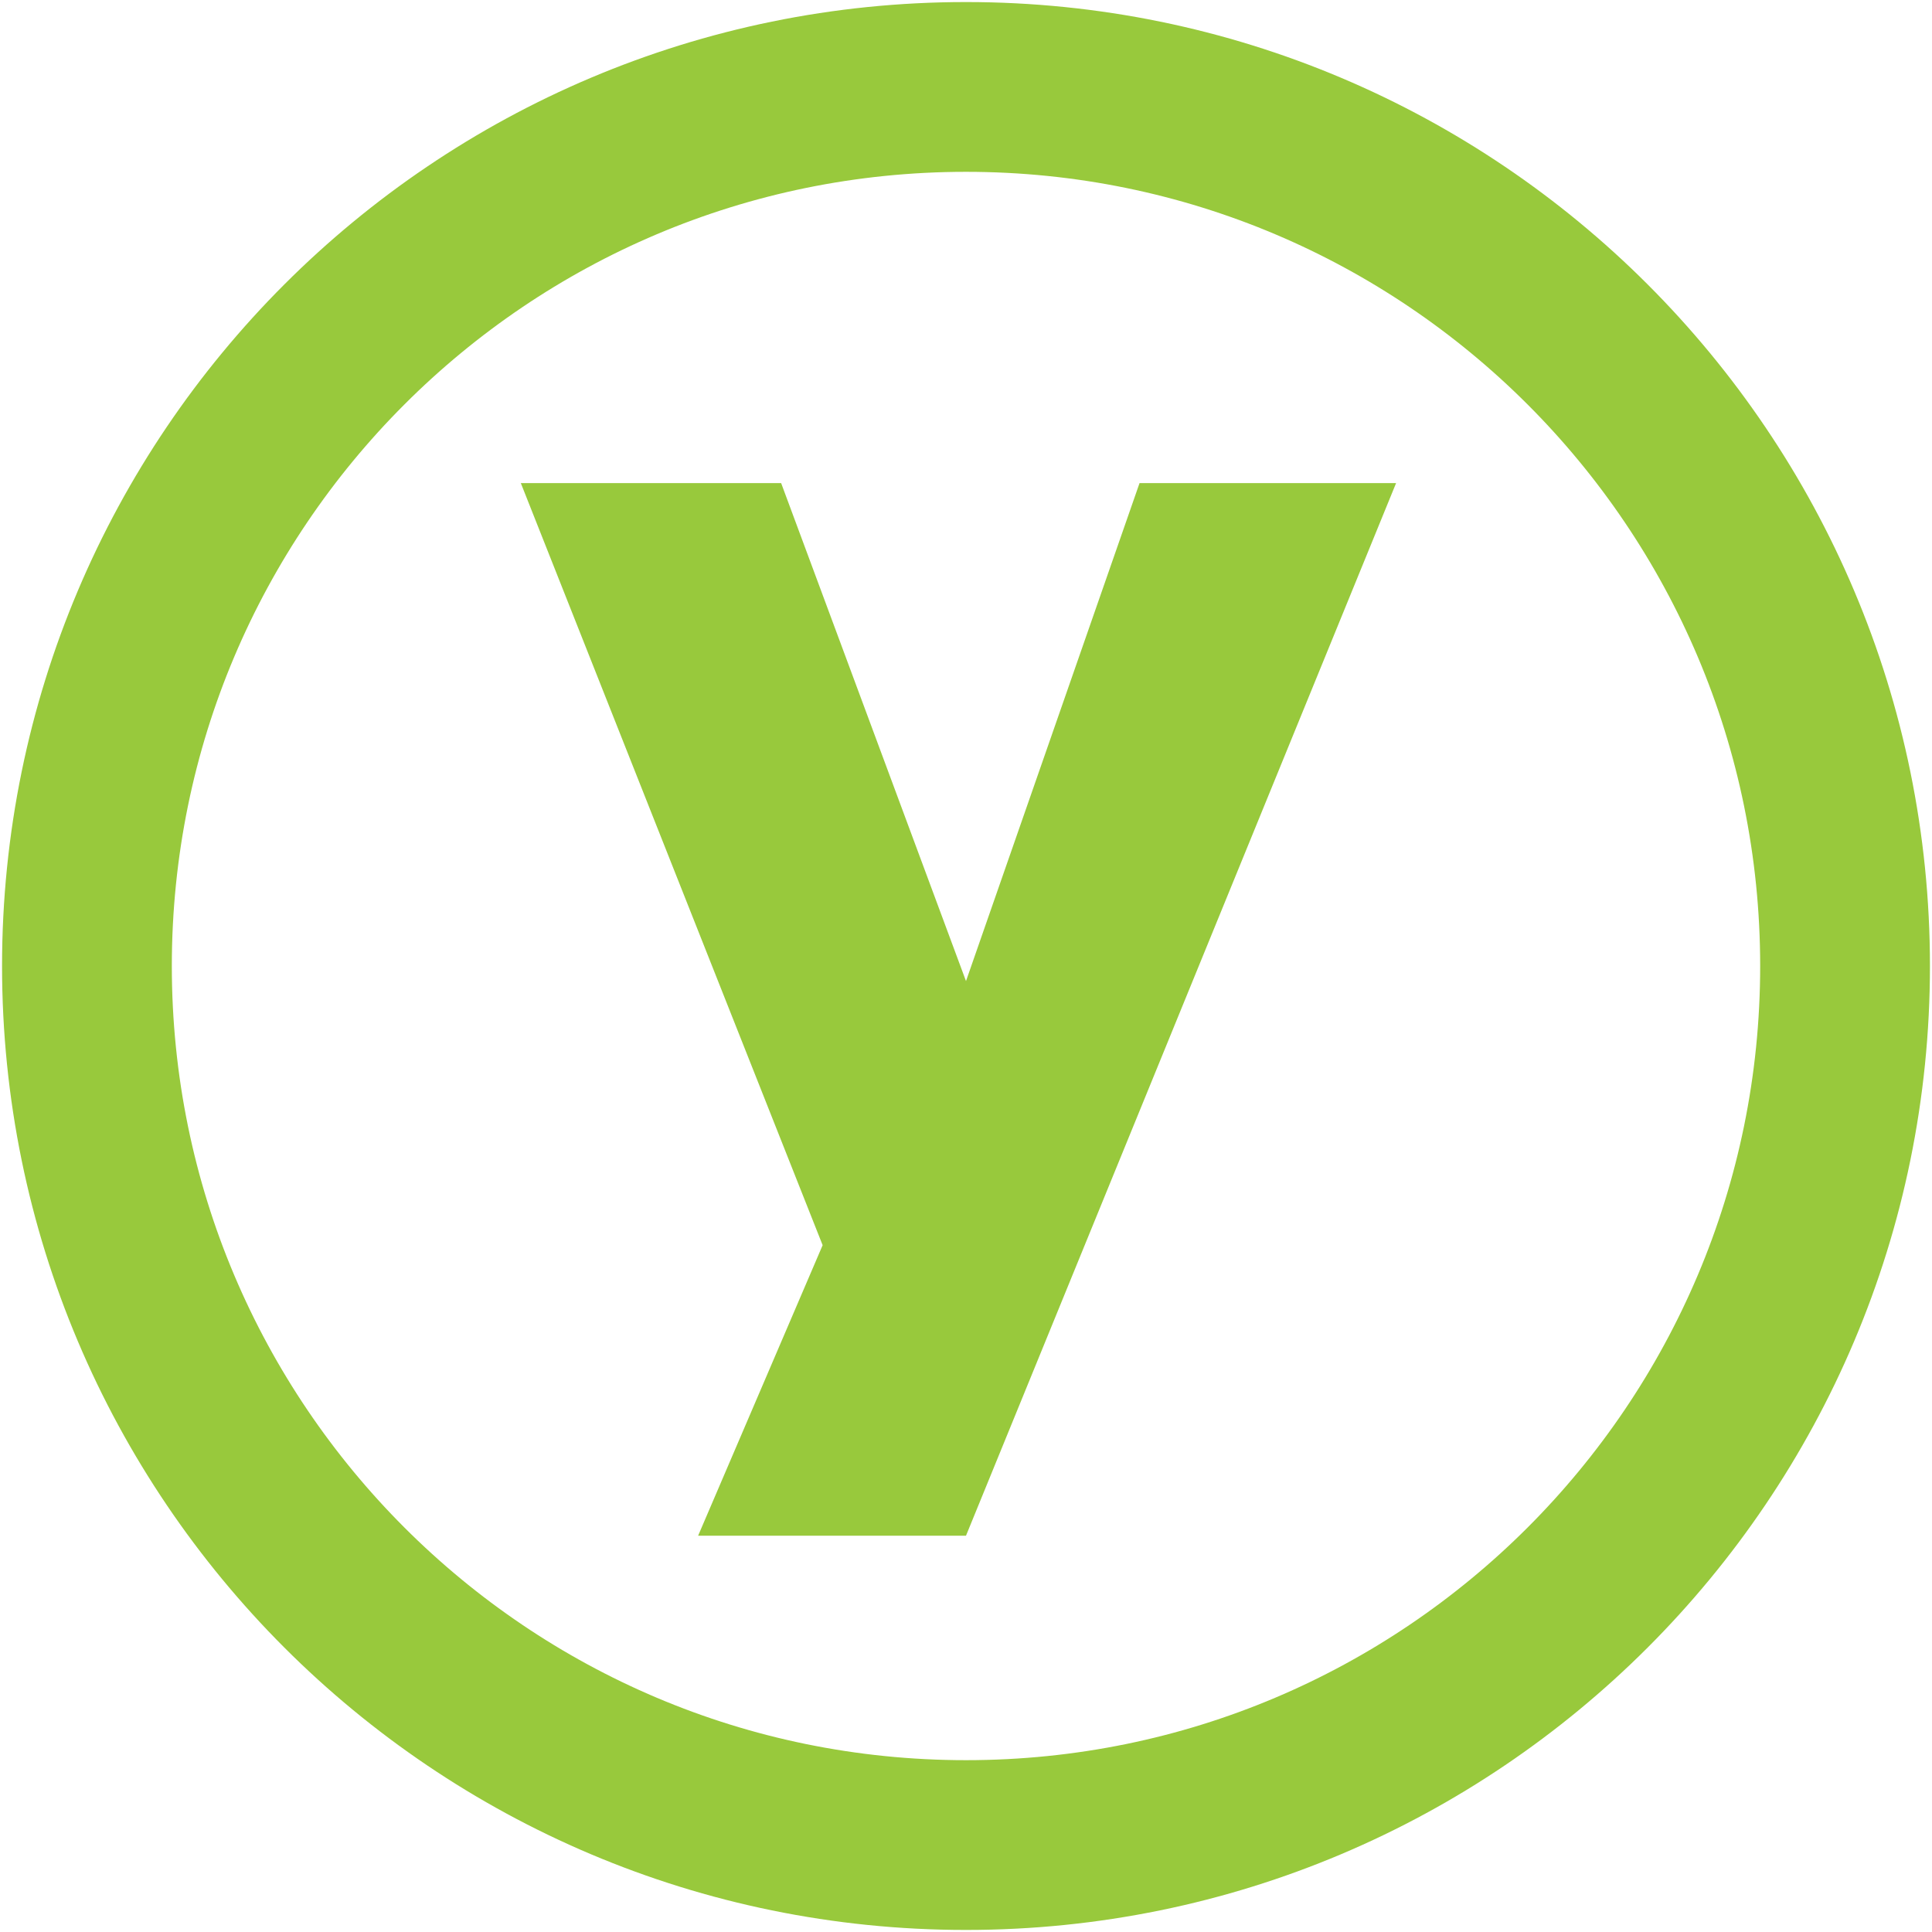
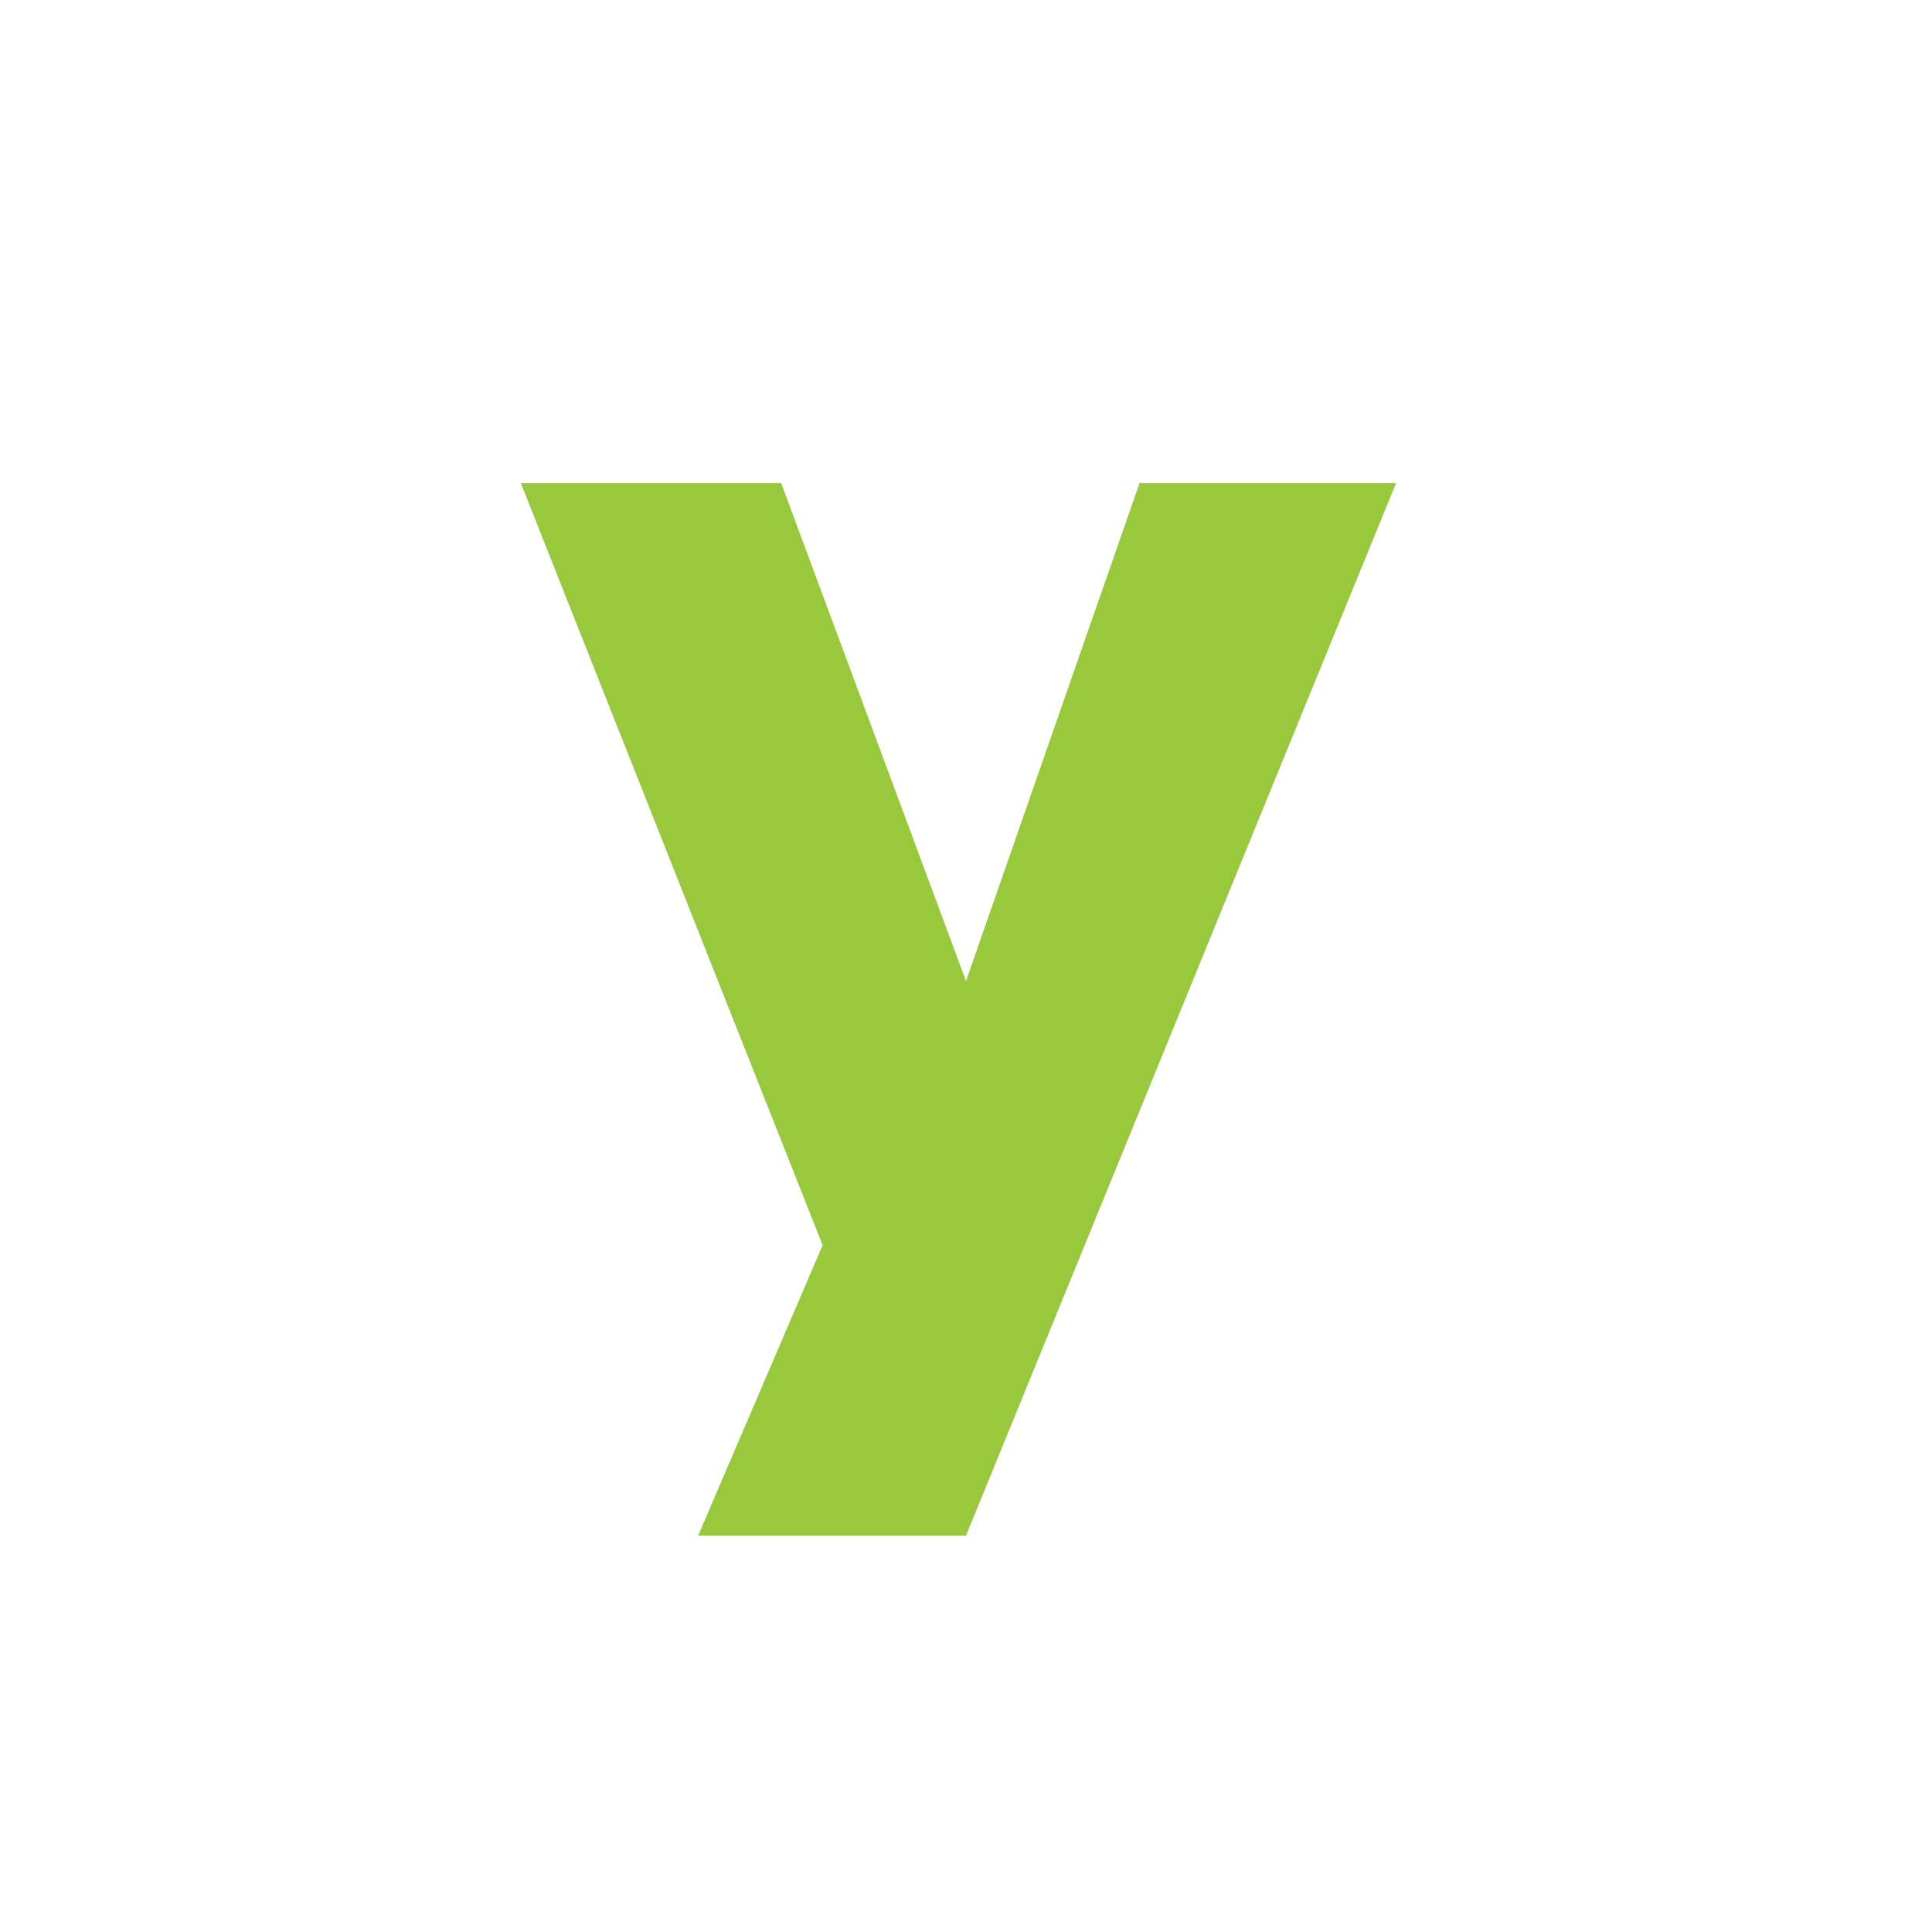
<svg xmlns="http://www.w3.org/2000/svg" width="200" height="200" viewBox="0 0 200 200" fill="none">
-   <path d="M100 191C150.258 191 191 150.258 191 100C191 49.742 150.258 9 100 9C49.742 9 9 49.742 9 100C9 150.258 49.742 191 100 191Z" stroke="#98C93C" stroke-width="17.575" />
  <path d="M100 158.974H72.27L85.159 128.901L53.914 50.008H80.863L100 101.562L117.966 50.008H144.524" fill="#98C93C" />
</svg>